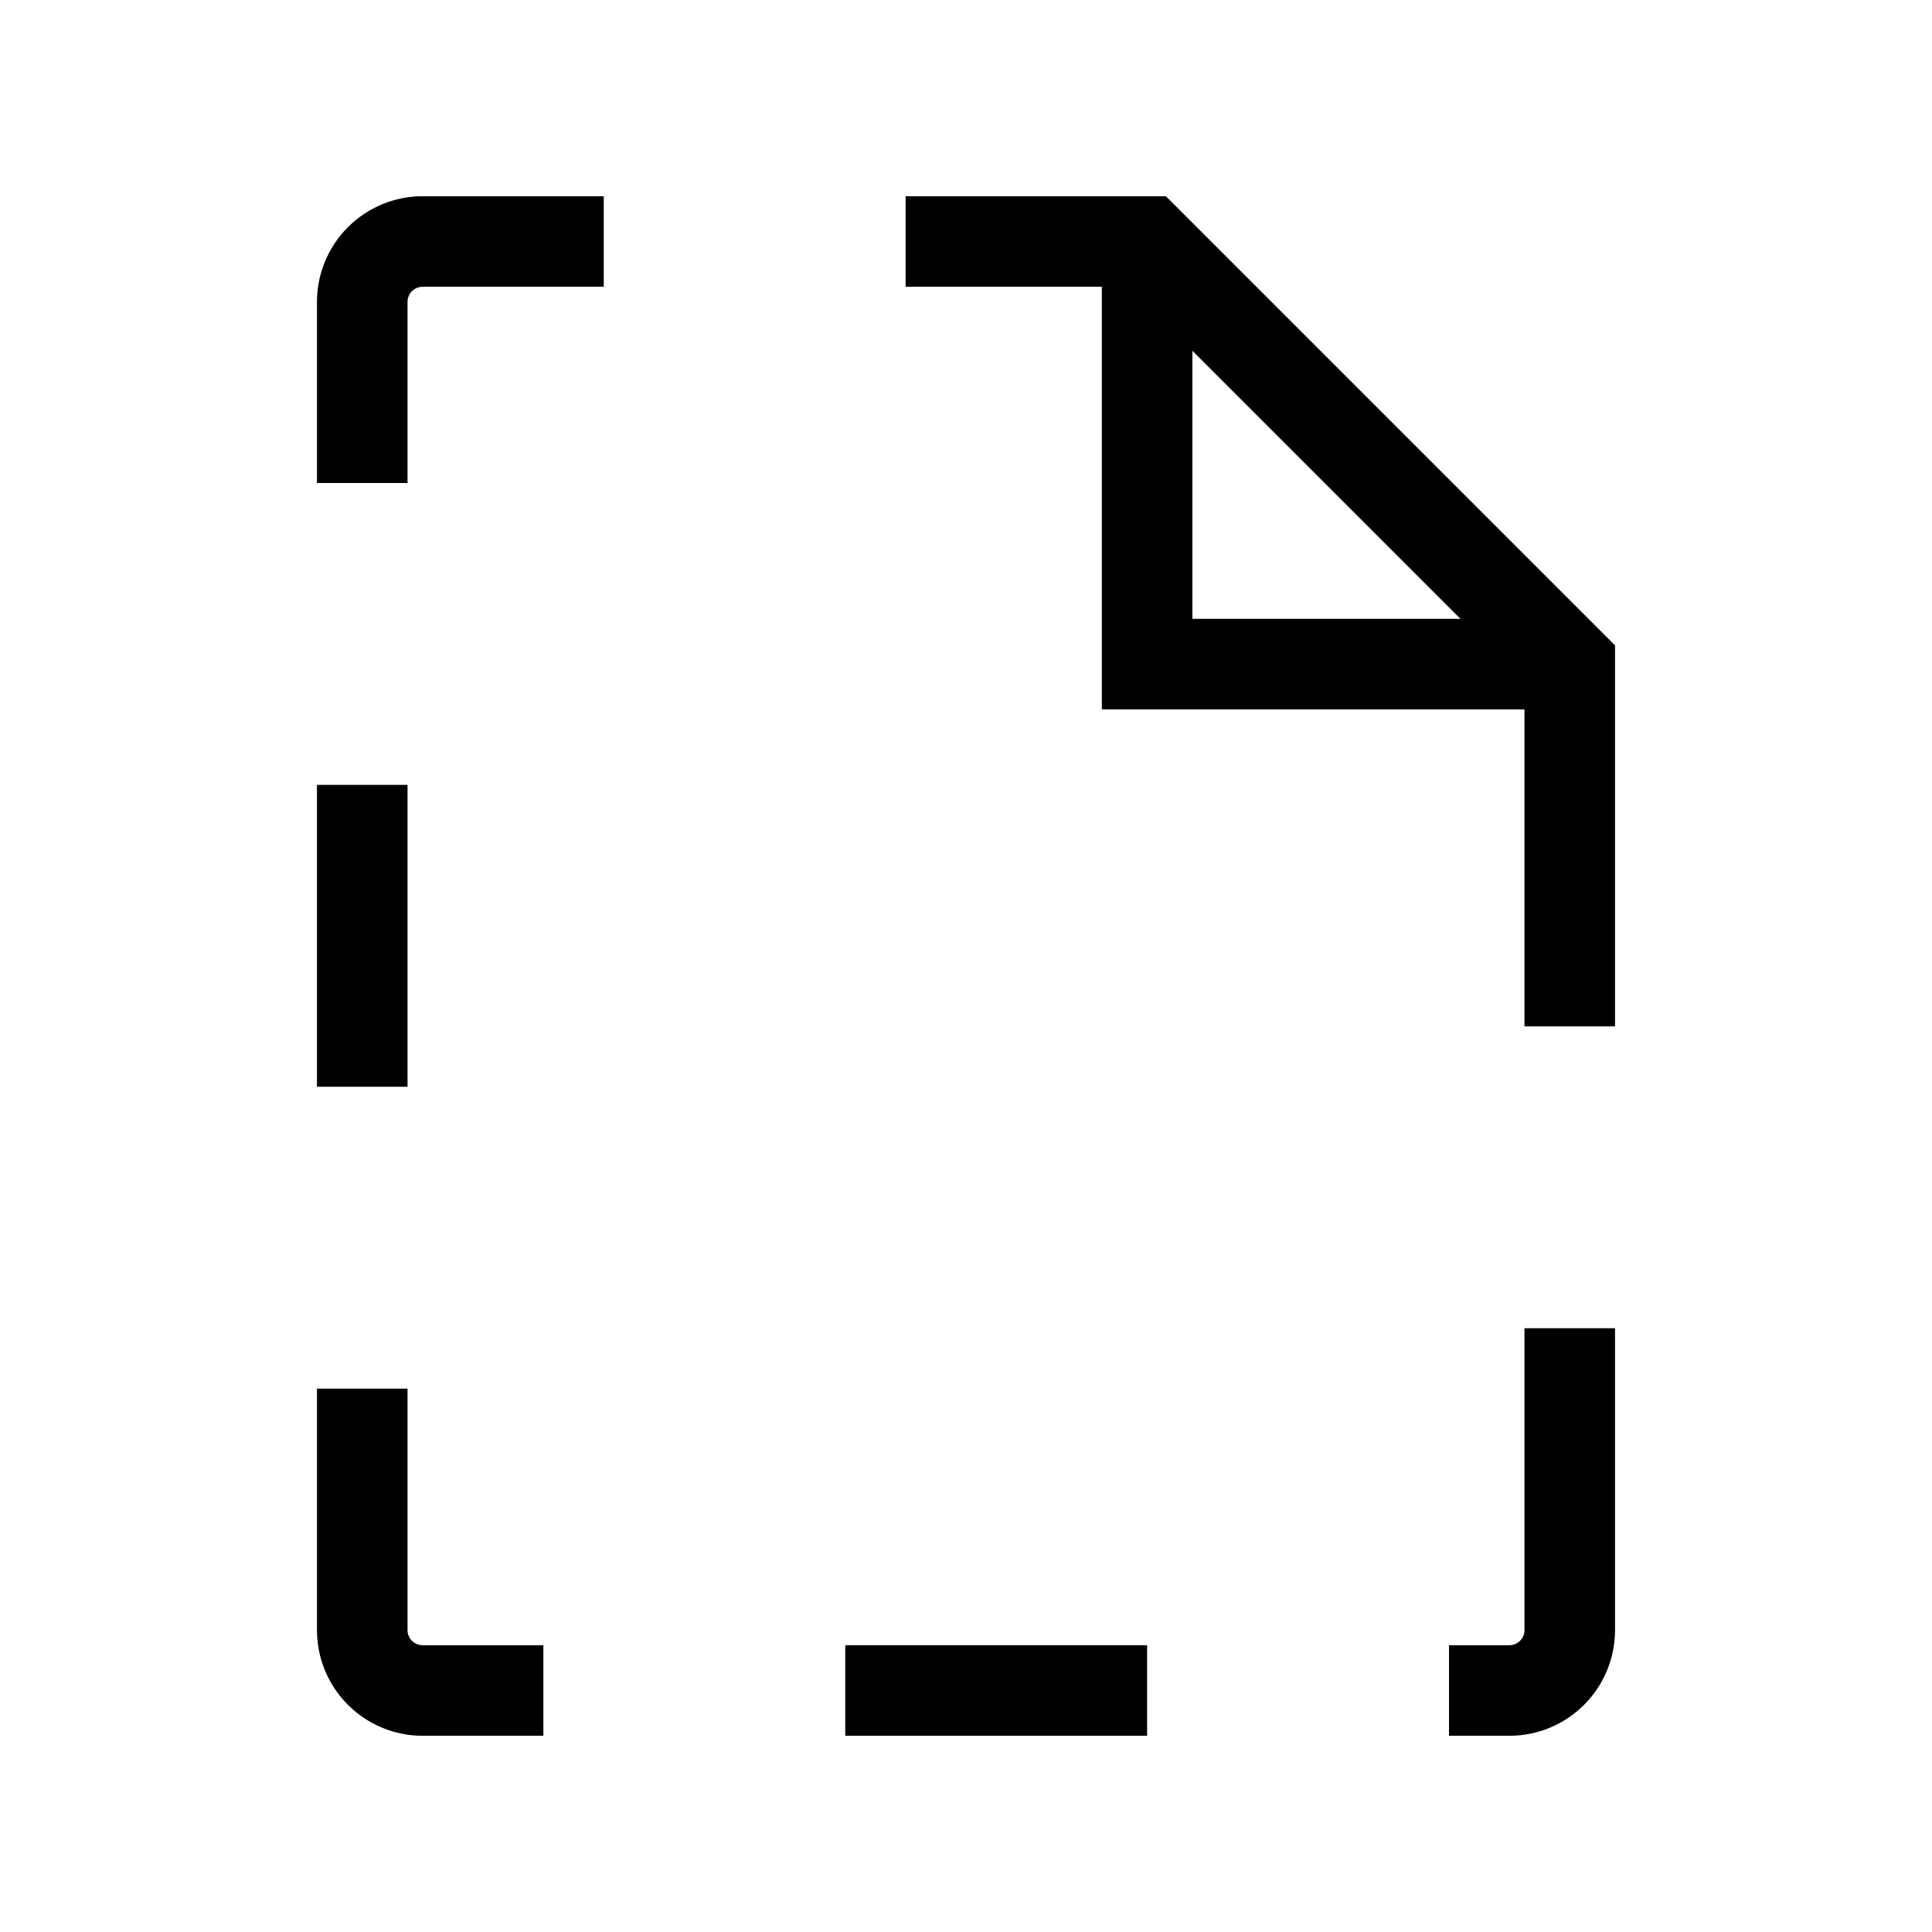
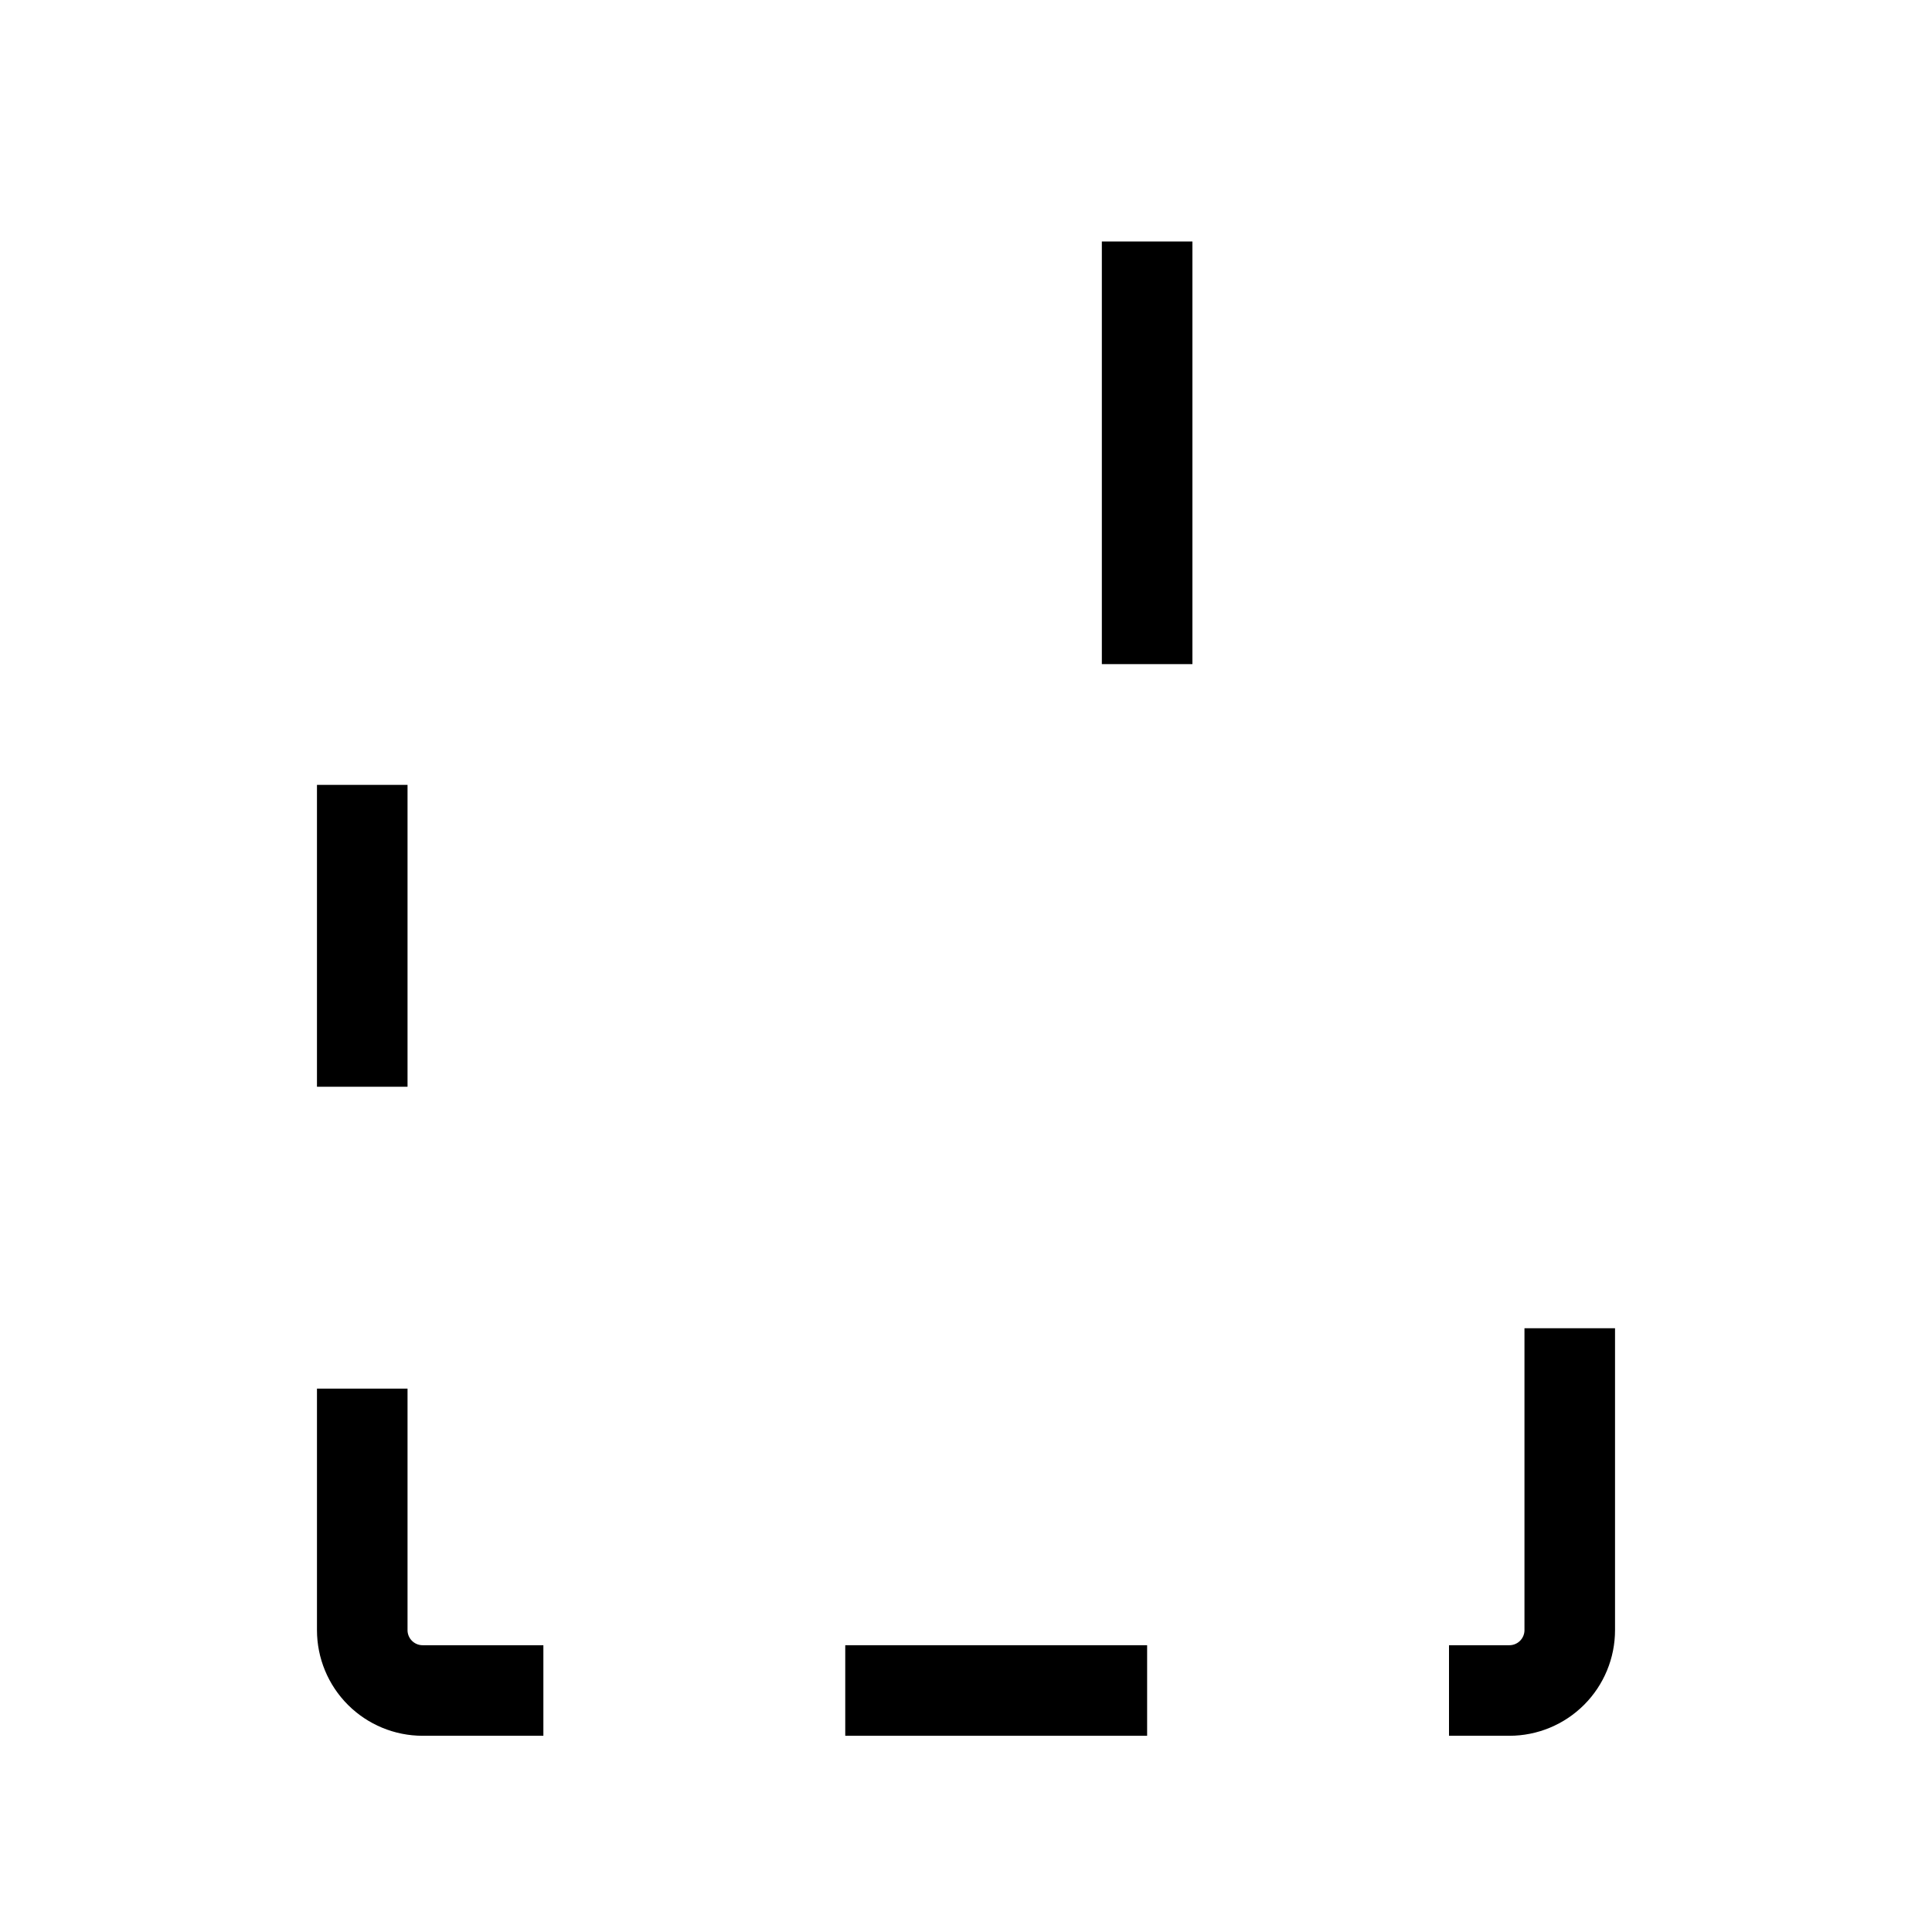
<svg xmlns="http://www.w3.org/2000/svg" width="64" height="64" viewBox="0 0 64 64" fill="none">
  <path d="M18 56H14C13.47 56 12.961 55.789 12.586 55.414C12.211 55.039 12 54.53 12 54V46" stroke="black" stroke-width="3" />
-   <path d="M30 8H38L52 22V34" stroke="black" stroke-width="3" />
-   <path d="M12 16V10C12 9.47 12.211 8.961 12.586 8.586C12.961 8.211 13.47 8 14 8H20" stroke="black" stroke-width="3" />
-   <path d="M38 8V22H52" stroke="black" stroke-width="3" />
+   <path d="M38 8V22" stroke="black" stroke-width="3" />
  <path d="M52 44V54C52 54.53 51.789 55.039 51.414 55.414C51.039 55.789 50.53 56 50 56H48" stroke="black" stroke-width="3" />
  <path d="M12 26V36" stroke="black" stroke-width="3" />
  <path d="M28 56H38" stroke="black" stroke-width="3" />
</svg>